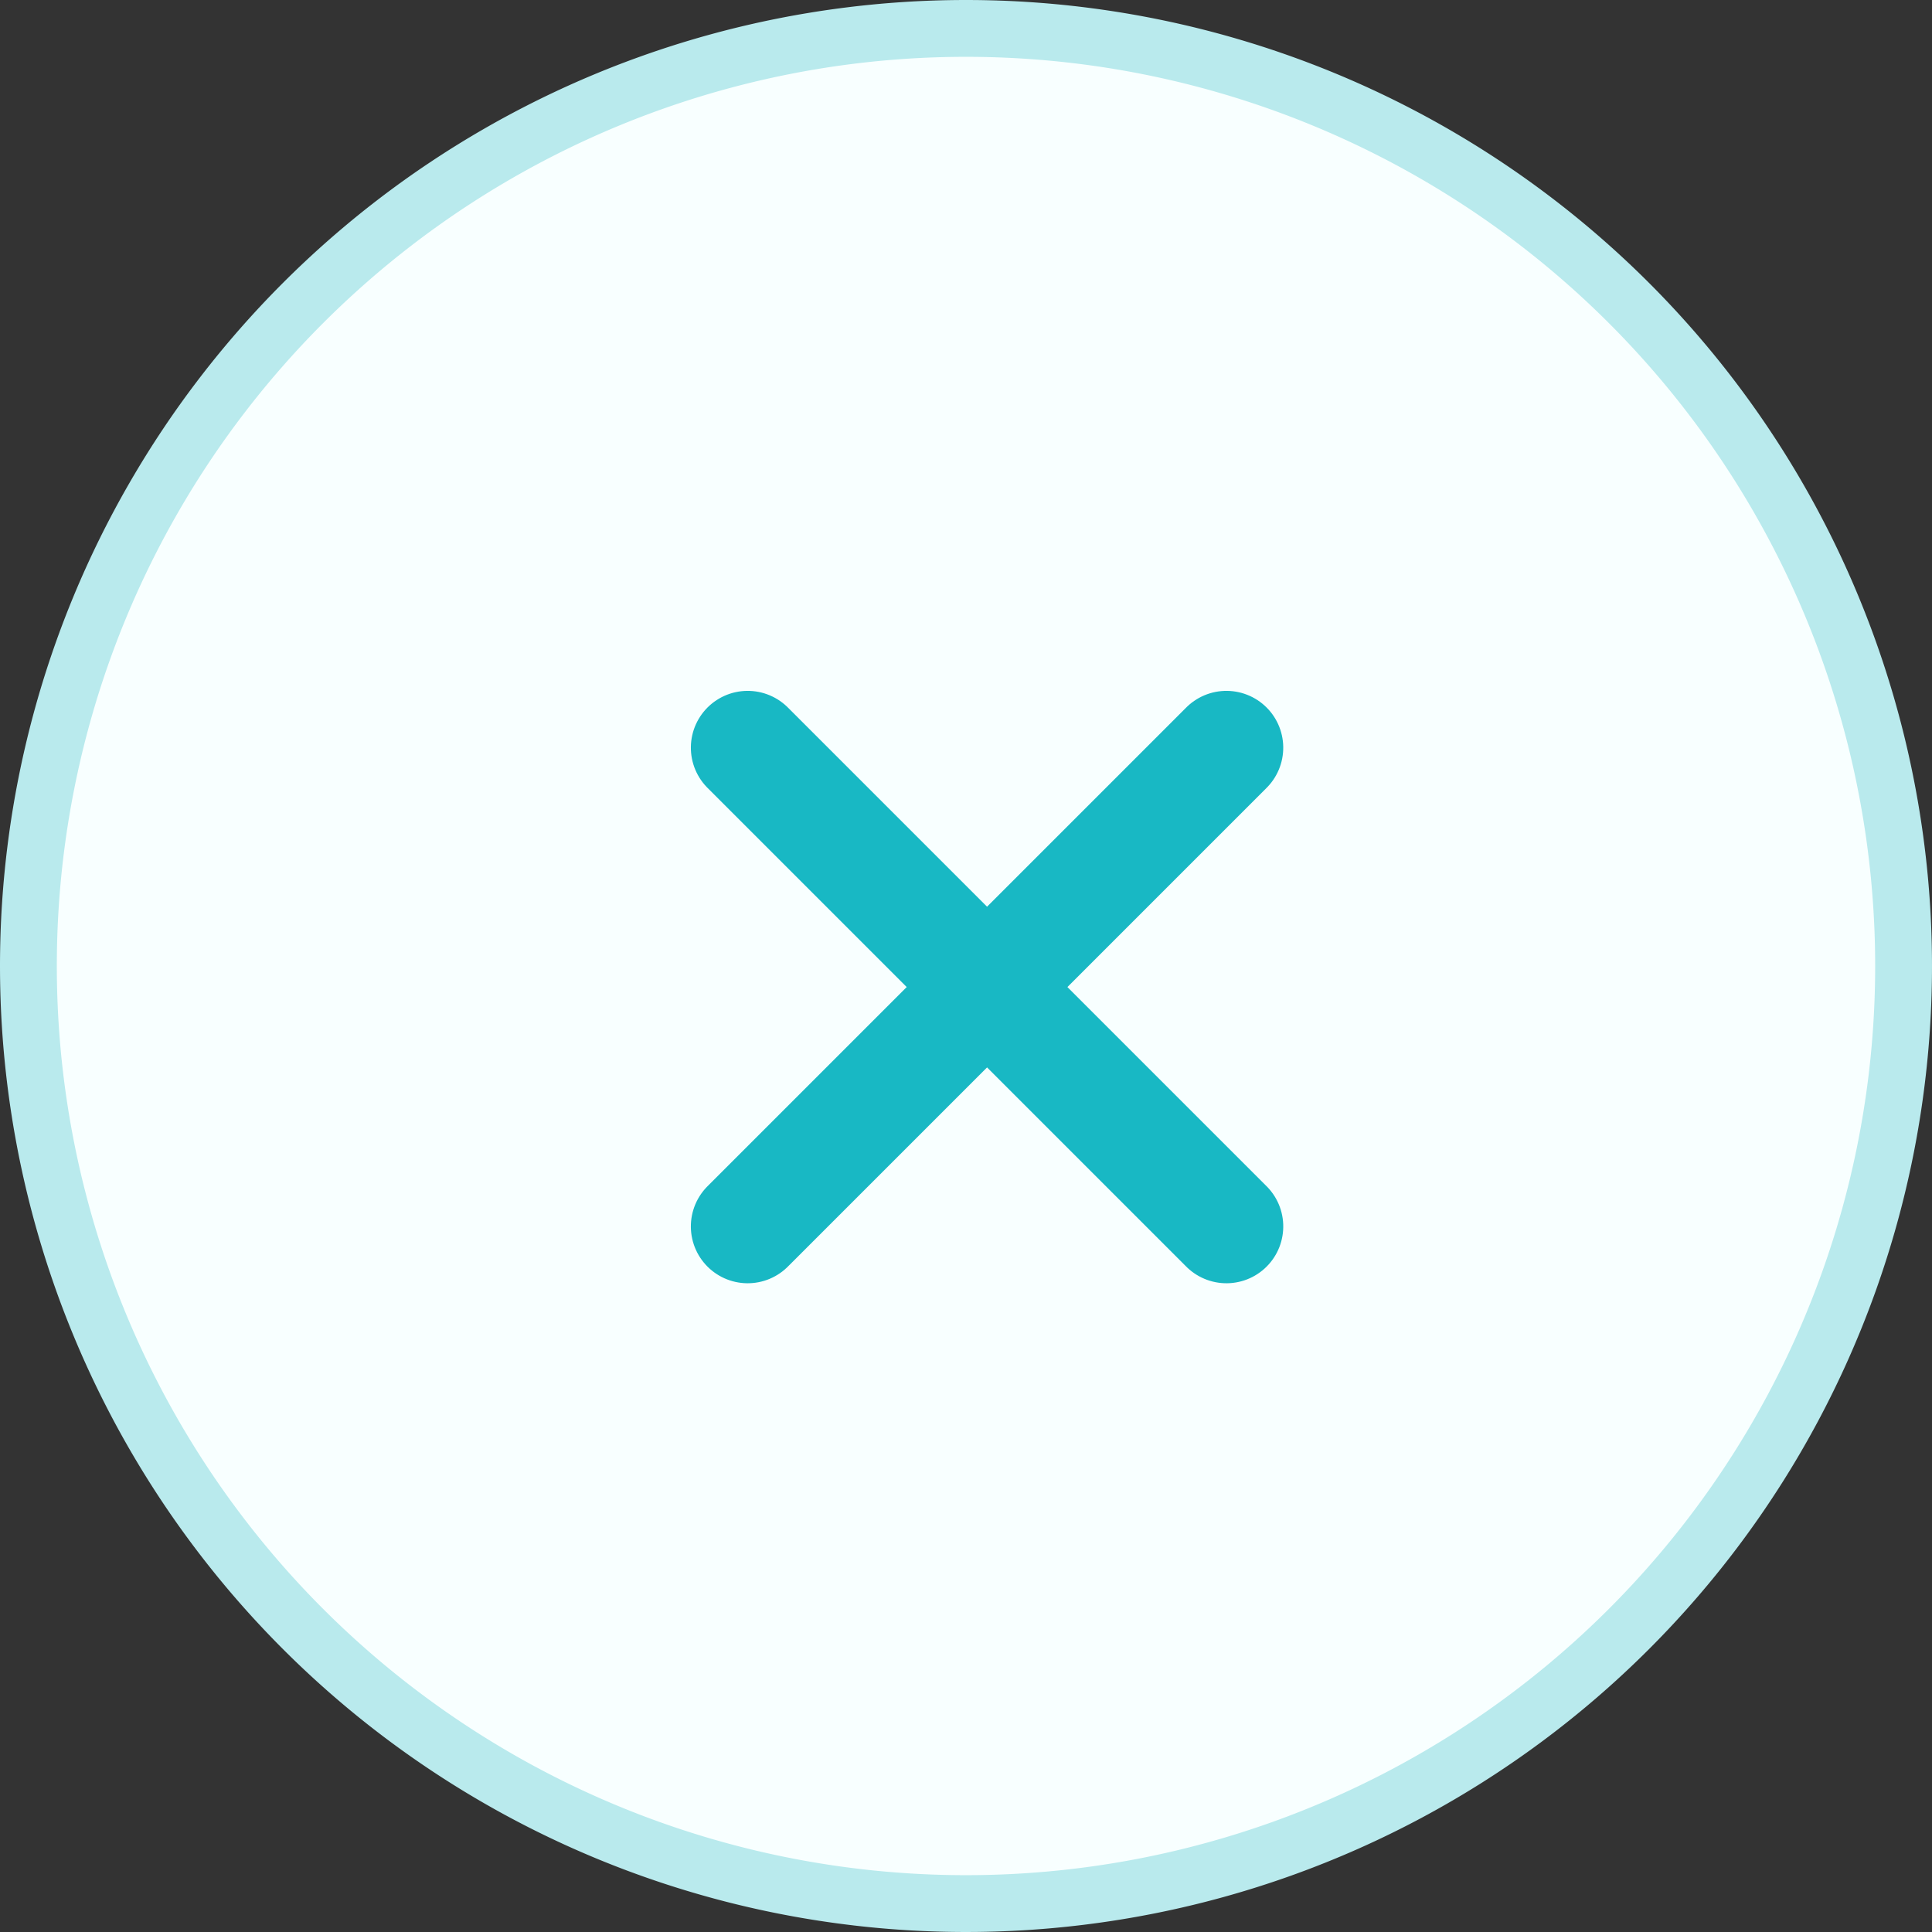
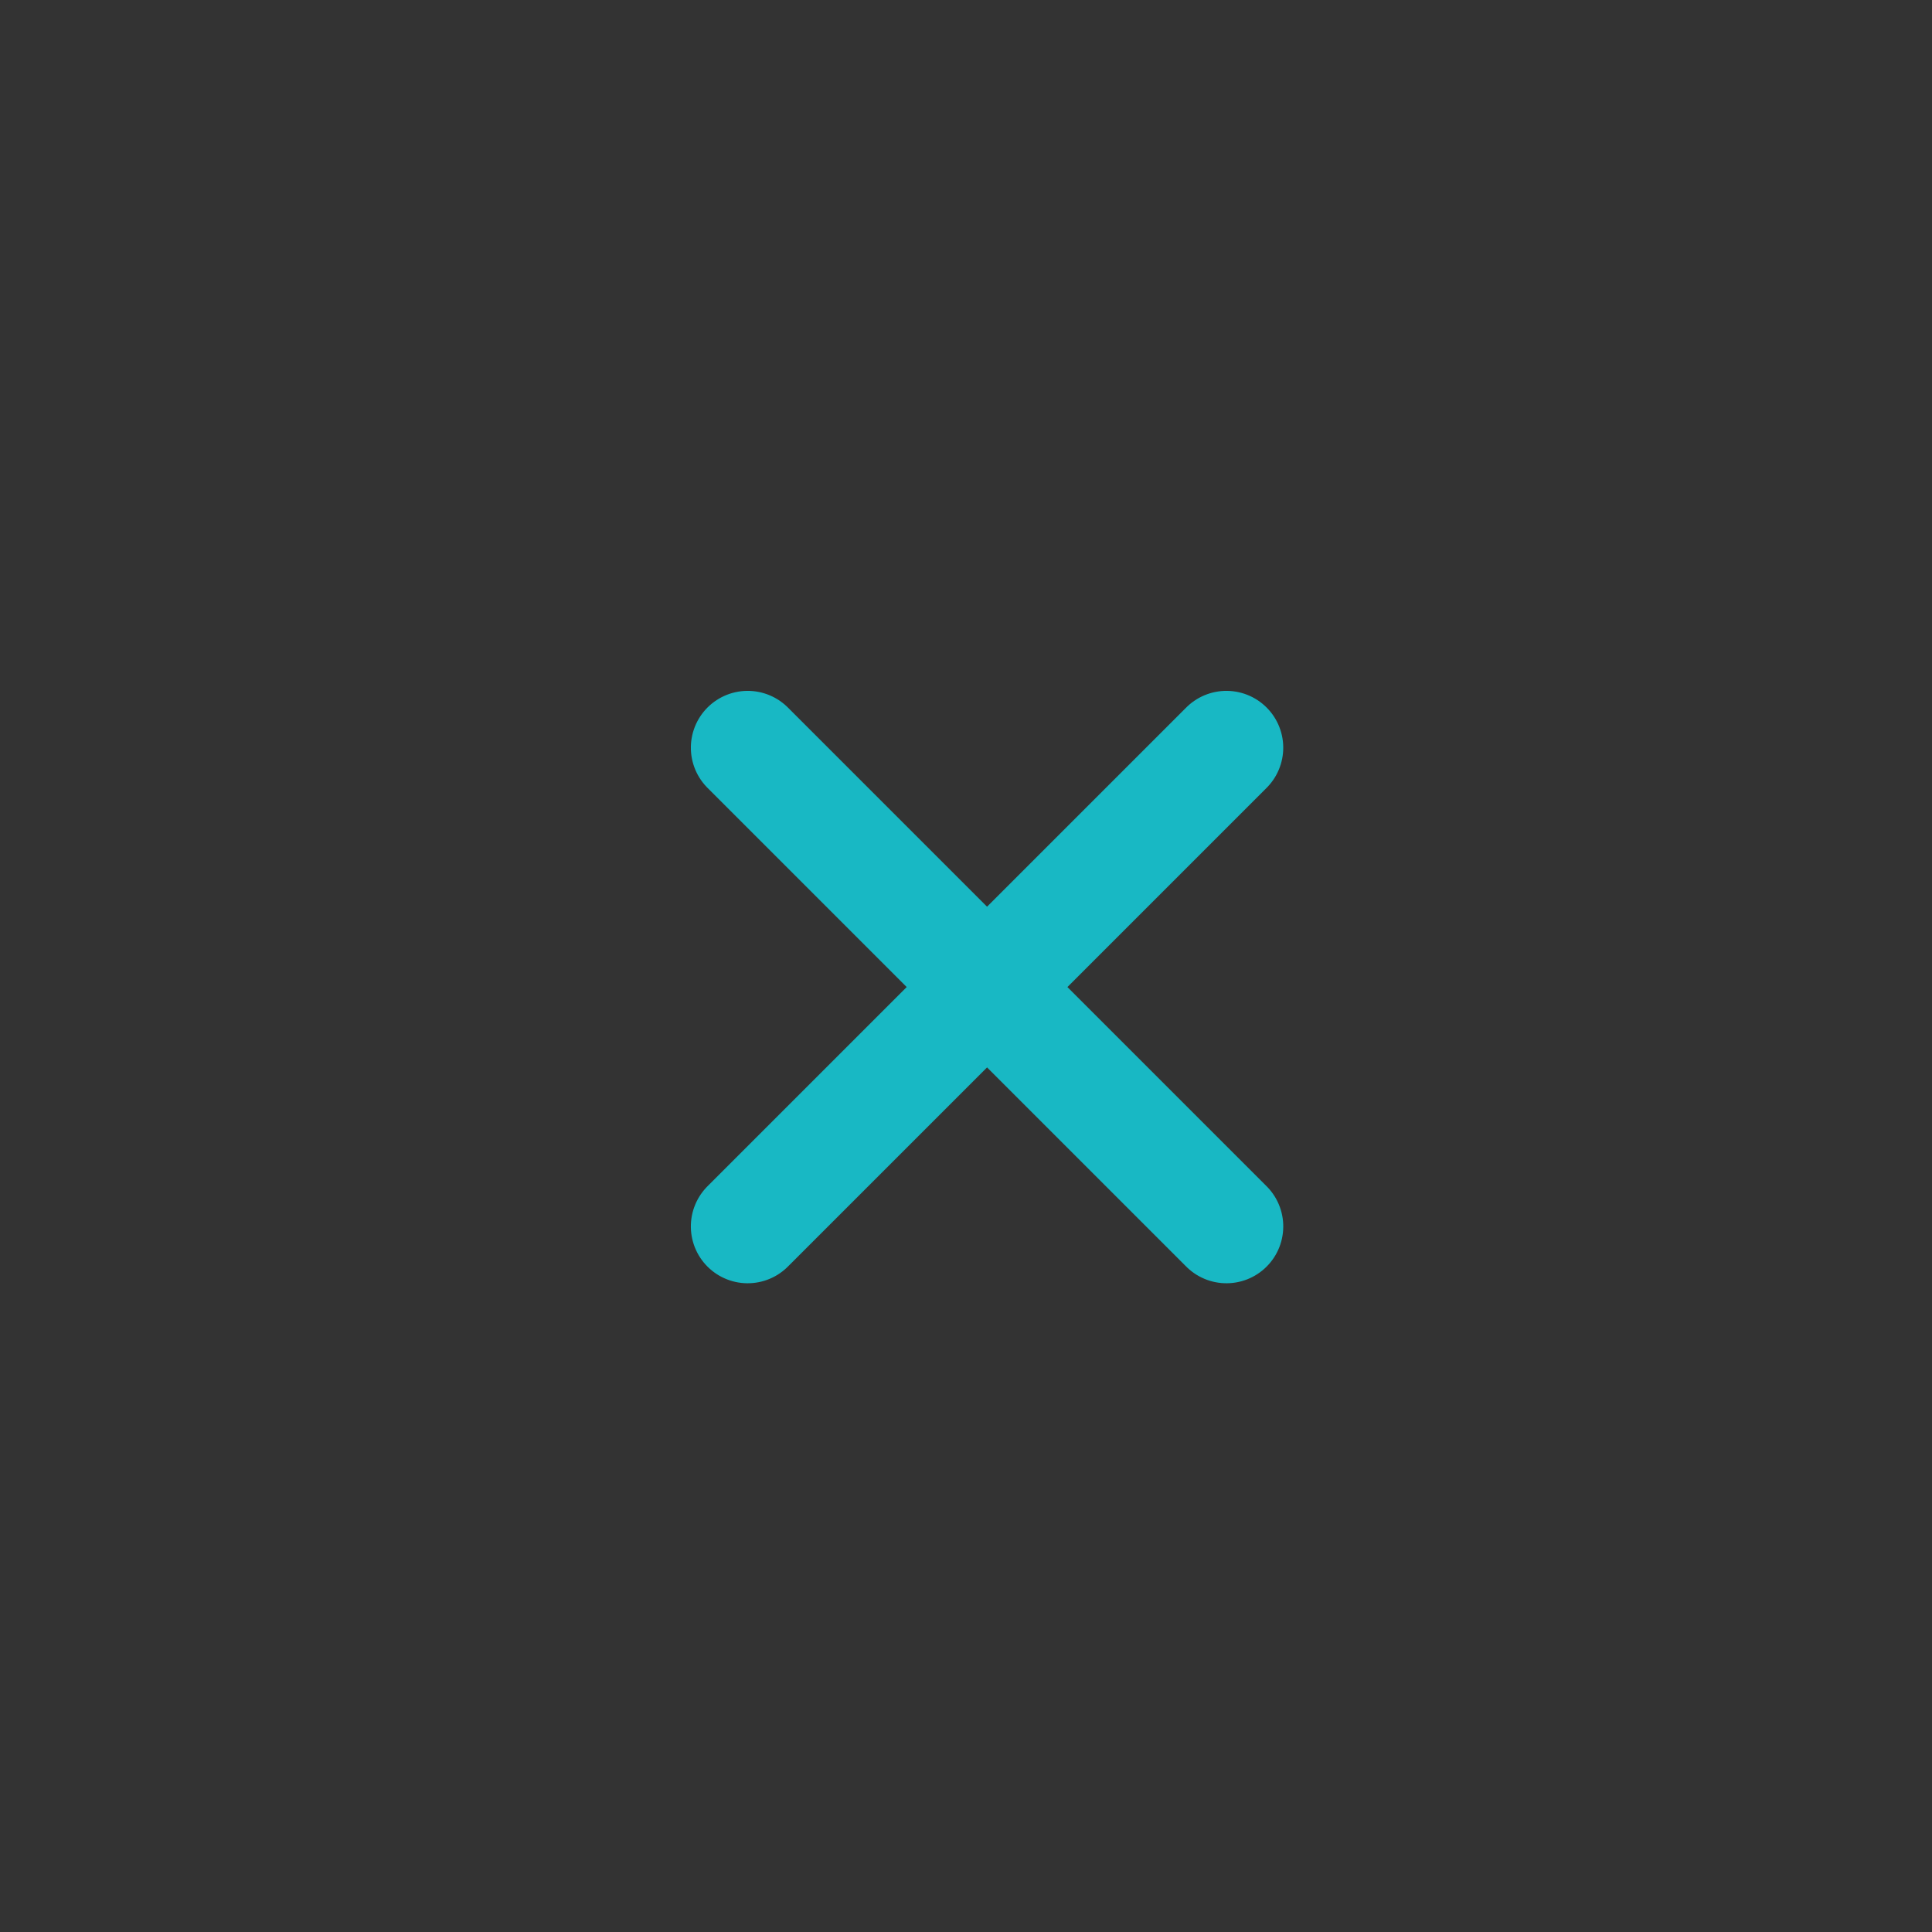
<svg xmlns="http://www.w3.org/2000/svg" width="34" height="34" viewBox="0 0 34 34">
  <rect x="0" y="0" width="34" height="34" fill="#333333" stroke="none" />
  <g id="Group_321" data-name="Group 321" transform="translate(-170.5 -335.5)">
    <g id="Icons_icon-highlight" data-name="Icons/icon-highlight" transform="translate(171 336)">
-       <path id="Oval" d="M16.5,0A16.5,16.5,0,1,1,0,16.5,16.5,16.5,0,0,1,16.5,0Z" fill="#f8ffff" stroke="#b9eaed" stroke-width="1" />
-     </g>
+       </g>
    <path id="Shape" d="M0,0H11.915" transform="translate(183.658 348.658) rotate(45)" fill="none" stroke="#18b8c4" stroke-linecap="round" stroke-linejoin="round" stroke-miterlimit="10" stroke-width="2" />
    <path id="Shape-2" data-name="Shape" d="M0,0H11.915" transform="translate(192.083 348.658) rotate(135)" fill="none" stroke="#18b8c4" stroke-linecap="round" stroke-linejoin="round" stroke-miterlimit="10" stroke-width="2" />
  </g>
</svg>